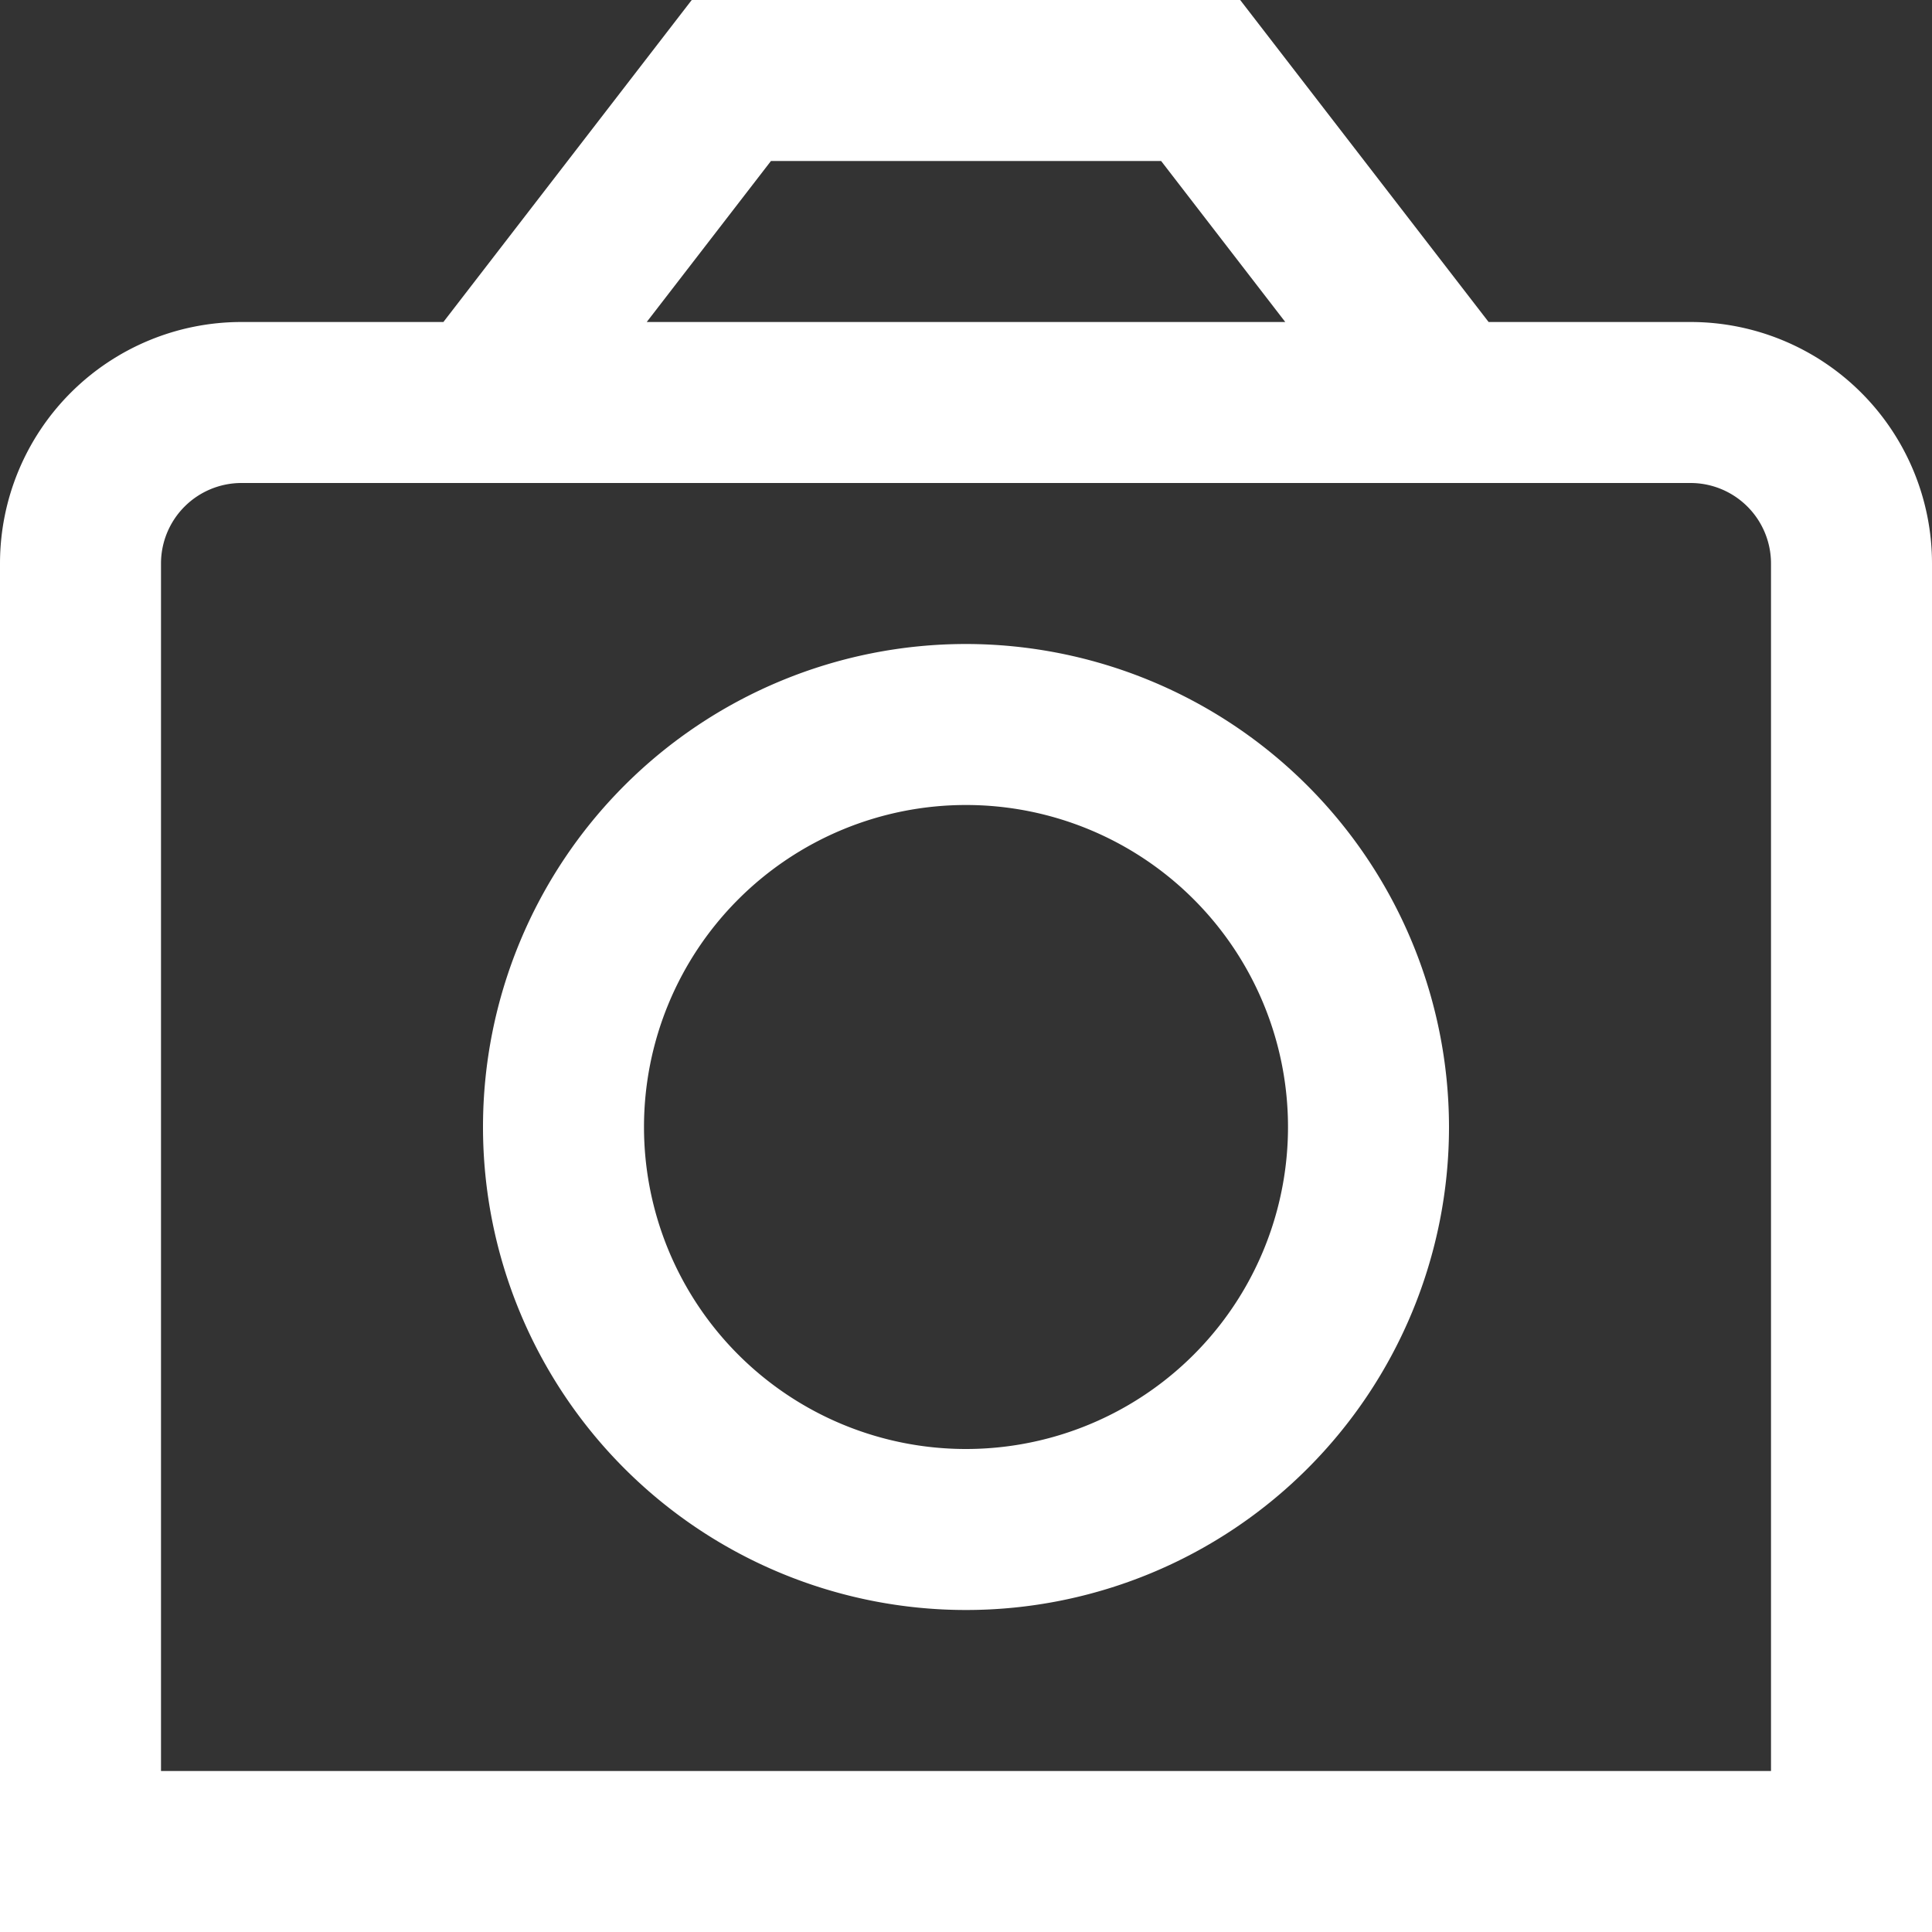
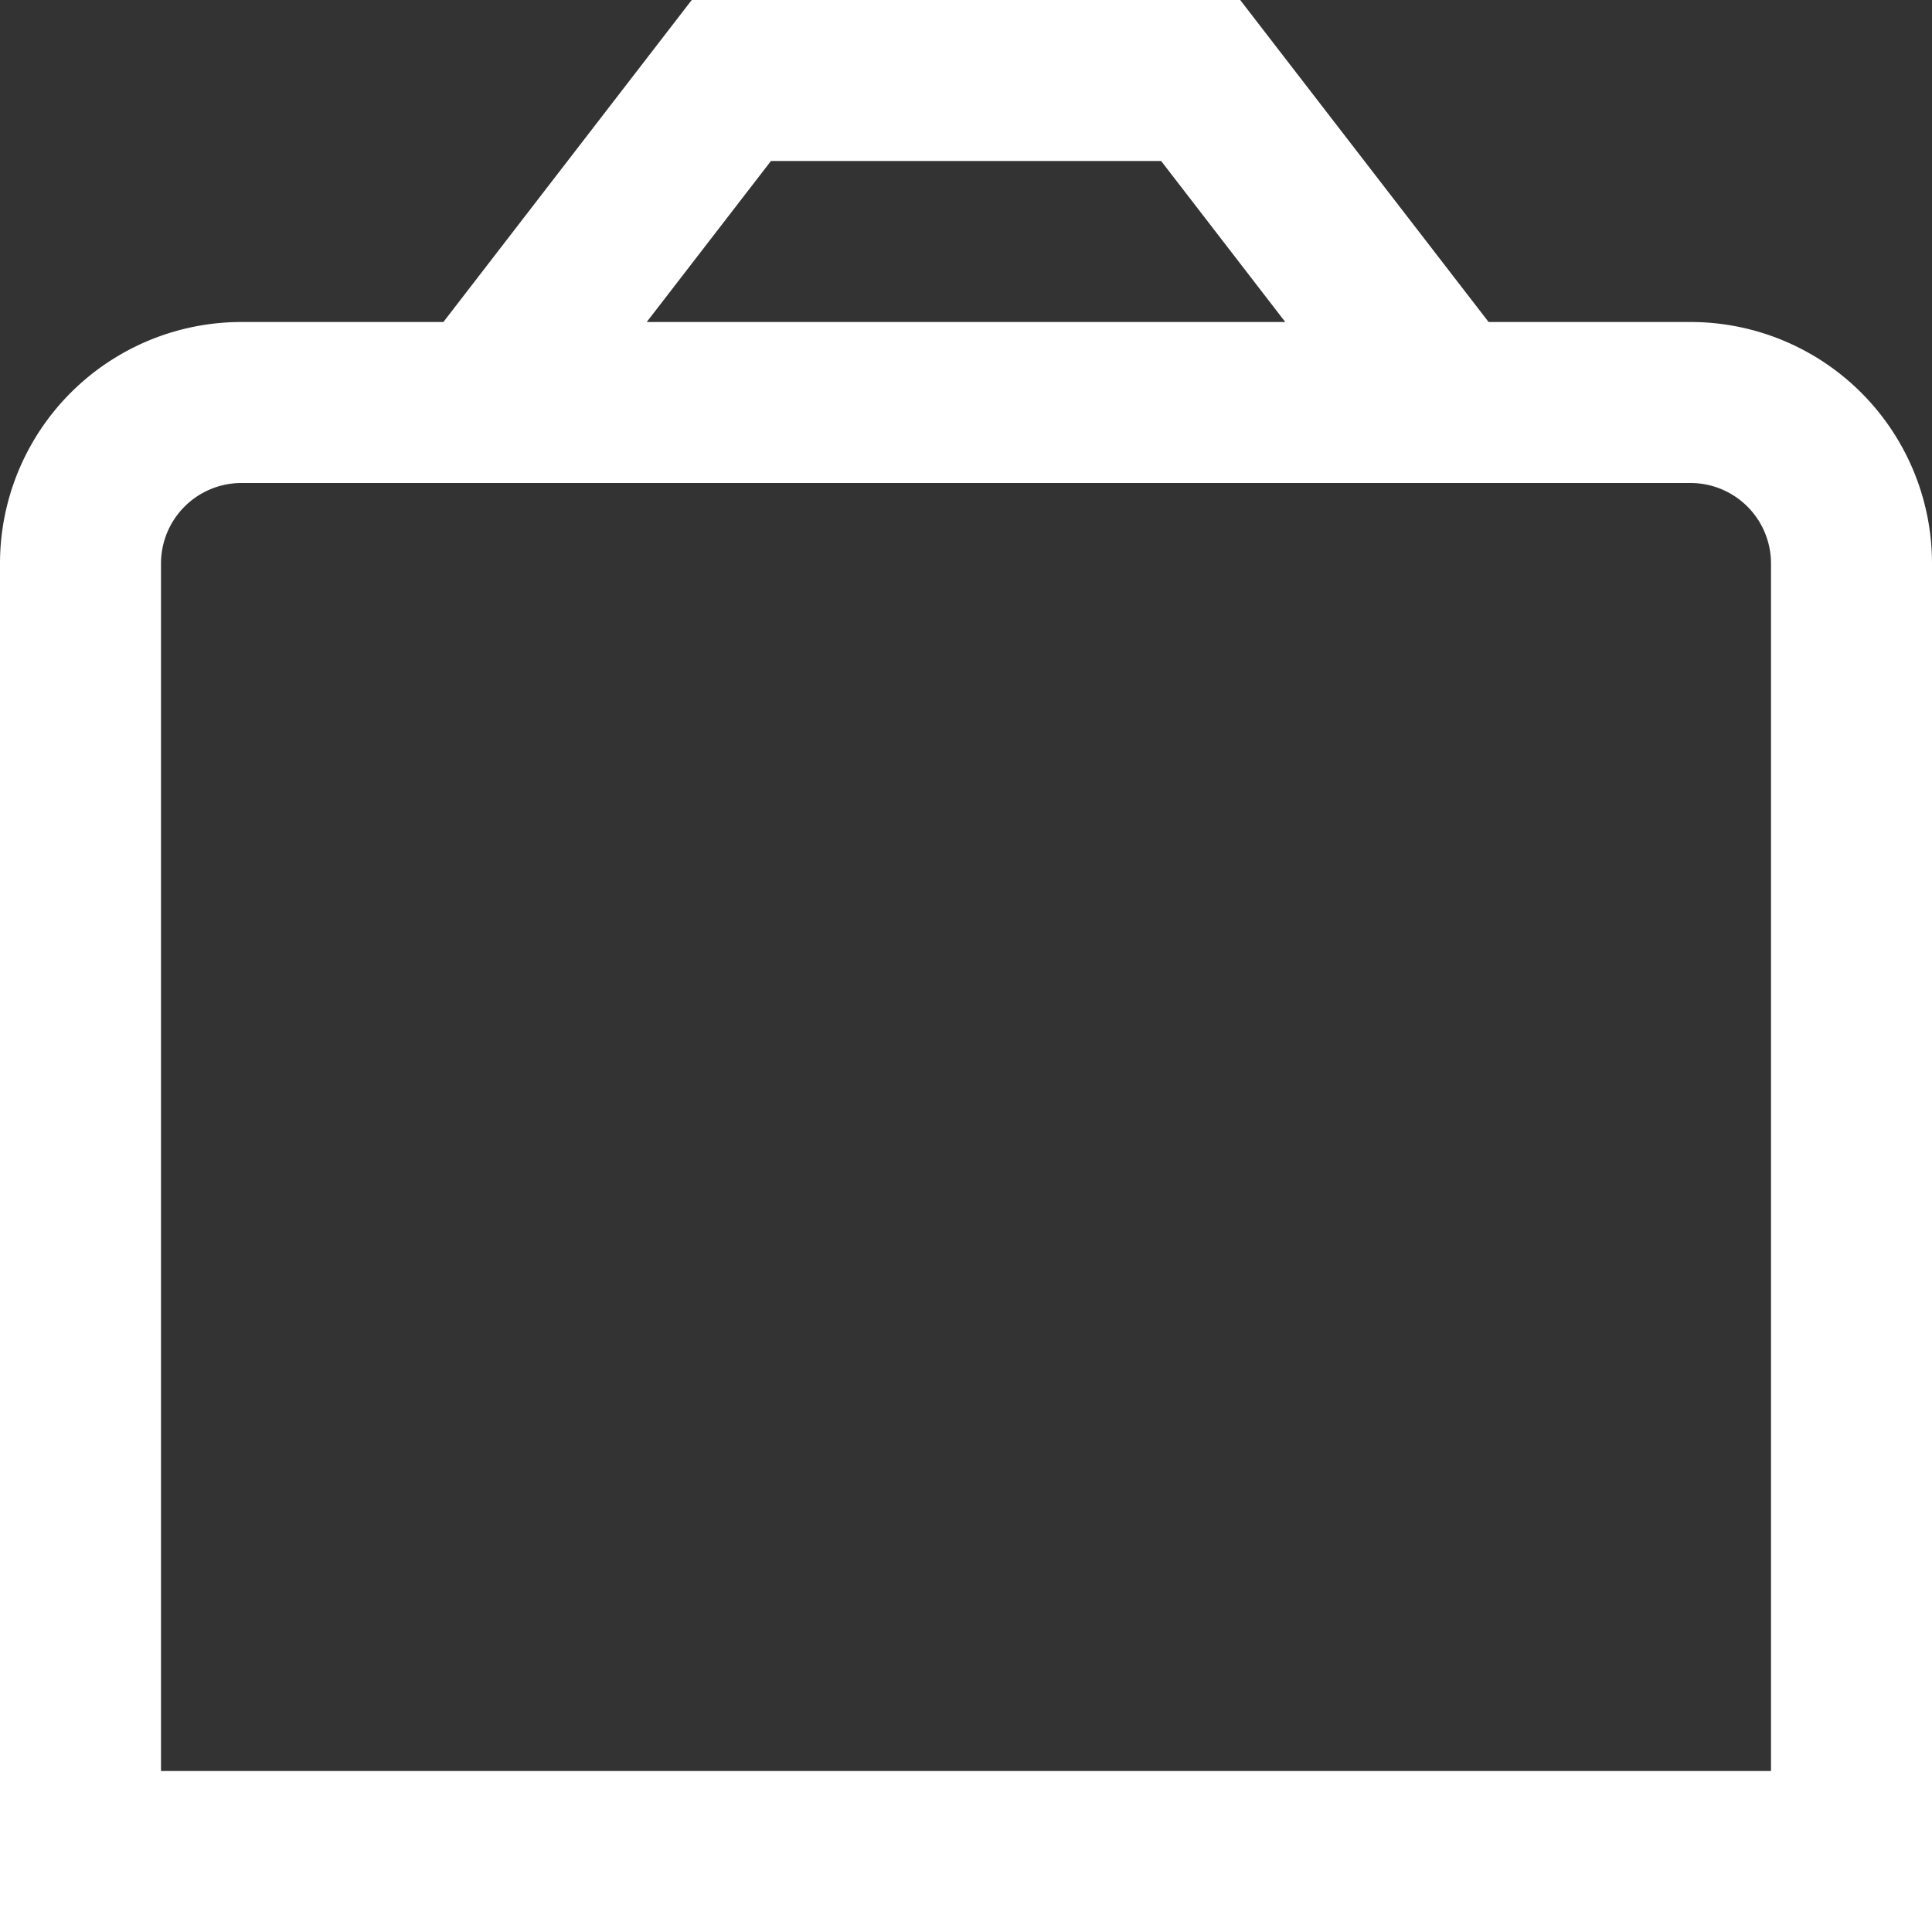
<svg xmlns="http://www.w3.org/2000/svg" width="512" height="512" x="0" y="0" viewBox="0 0 24 24" style="enable-background:new 0 0 512 512" xml:space="preserve">
  <rect x="0" y="0" width="24" height="24" fill="#333333" stroke="none" />
  <g>
    <g data-name="01 align center">
      <path d="M21 4h-2.508l-3.086-4H8.593L5.508 4H3a3 3 0 0 0-3 3v17h24V7a3 3 0 0 0-3-3ZM9.577 2h4.847l1.542 2H8.034ZM22 22H2V7a1 1 0 0 1 1-1h18a1 1 0 0 1 1 1Z" fill="#ffffff" opacity="1" data-original="#000000" />
-       <path d="M12 8a6 6 0 1 0 6 6 6.006 6.006 0 0 0-6-6Zm0 10a4 4 0 1 1 4-4 4 4 0 0 1-4 4Z" fill="#ffffff" opacity="1" data-original="#000000" />
    </g>
  </g>
</svg>